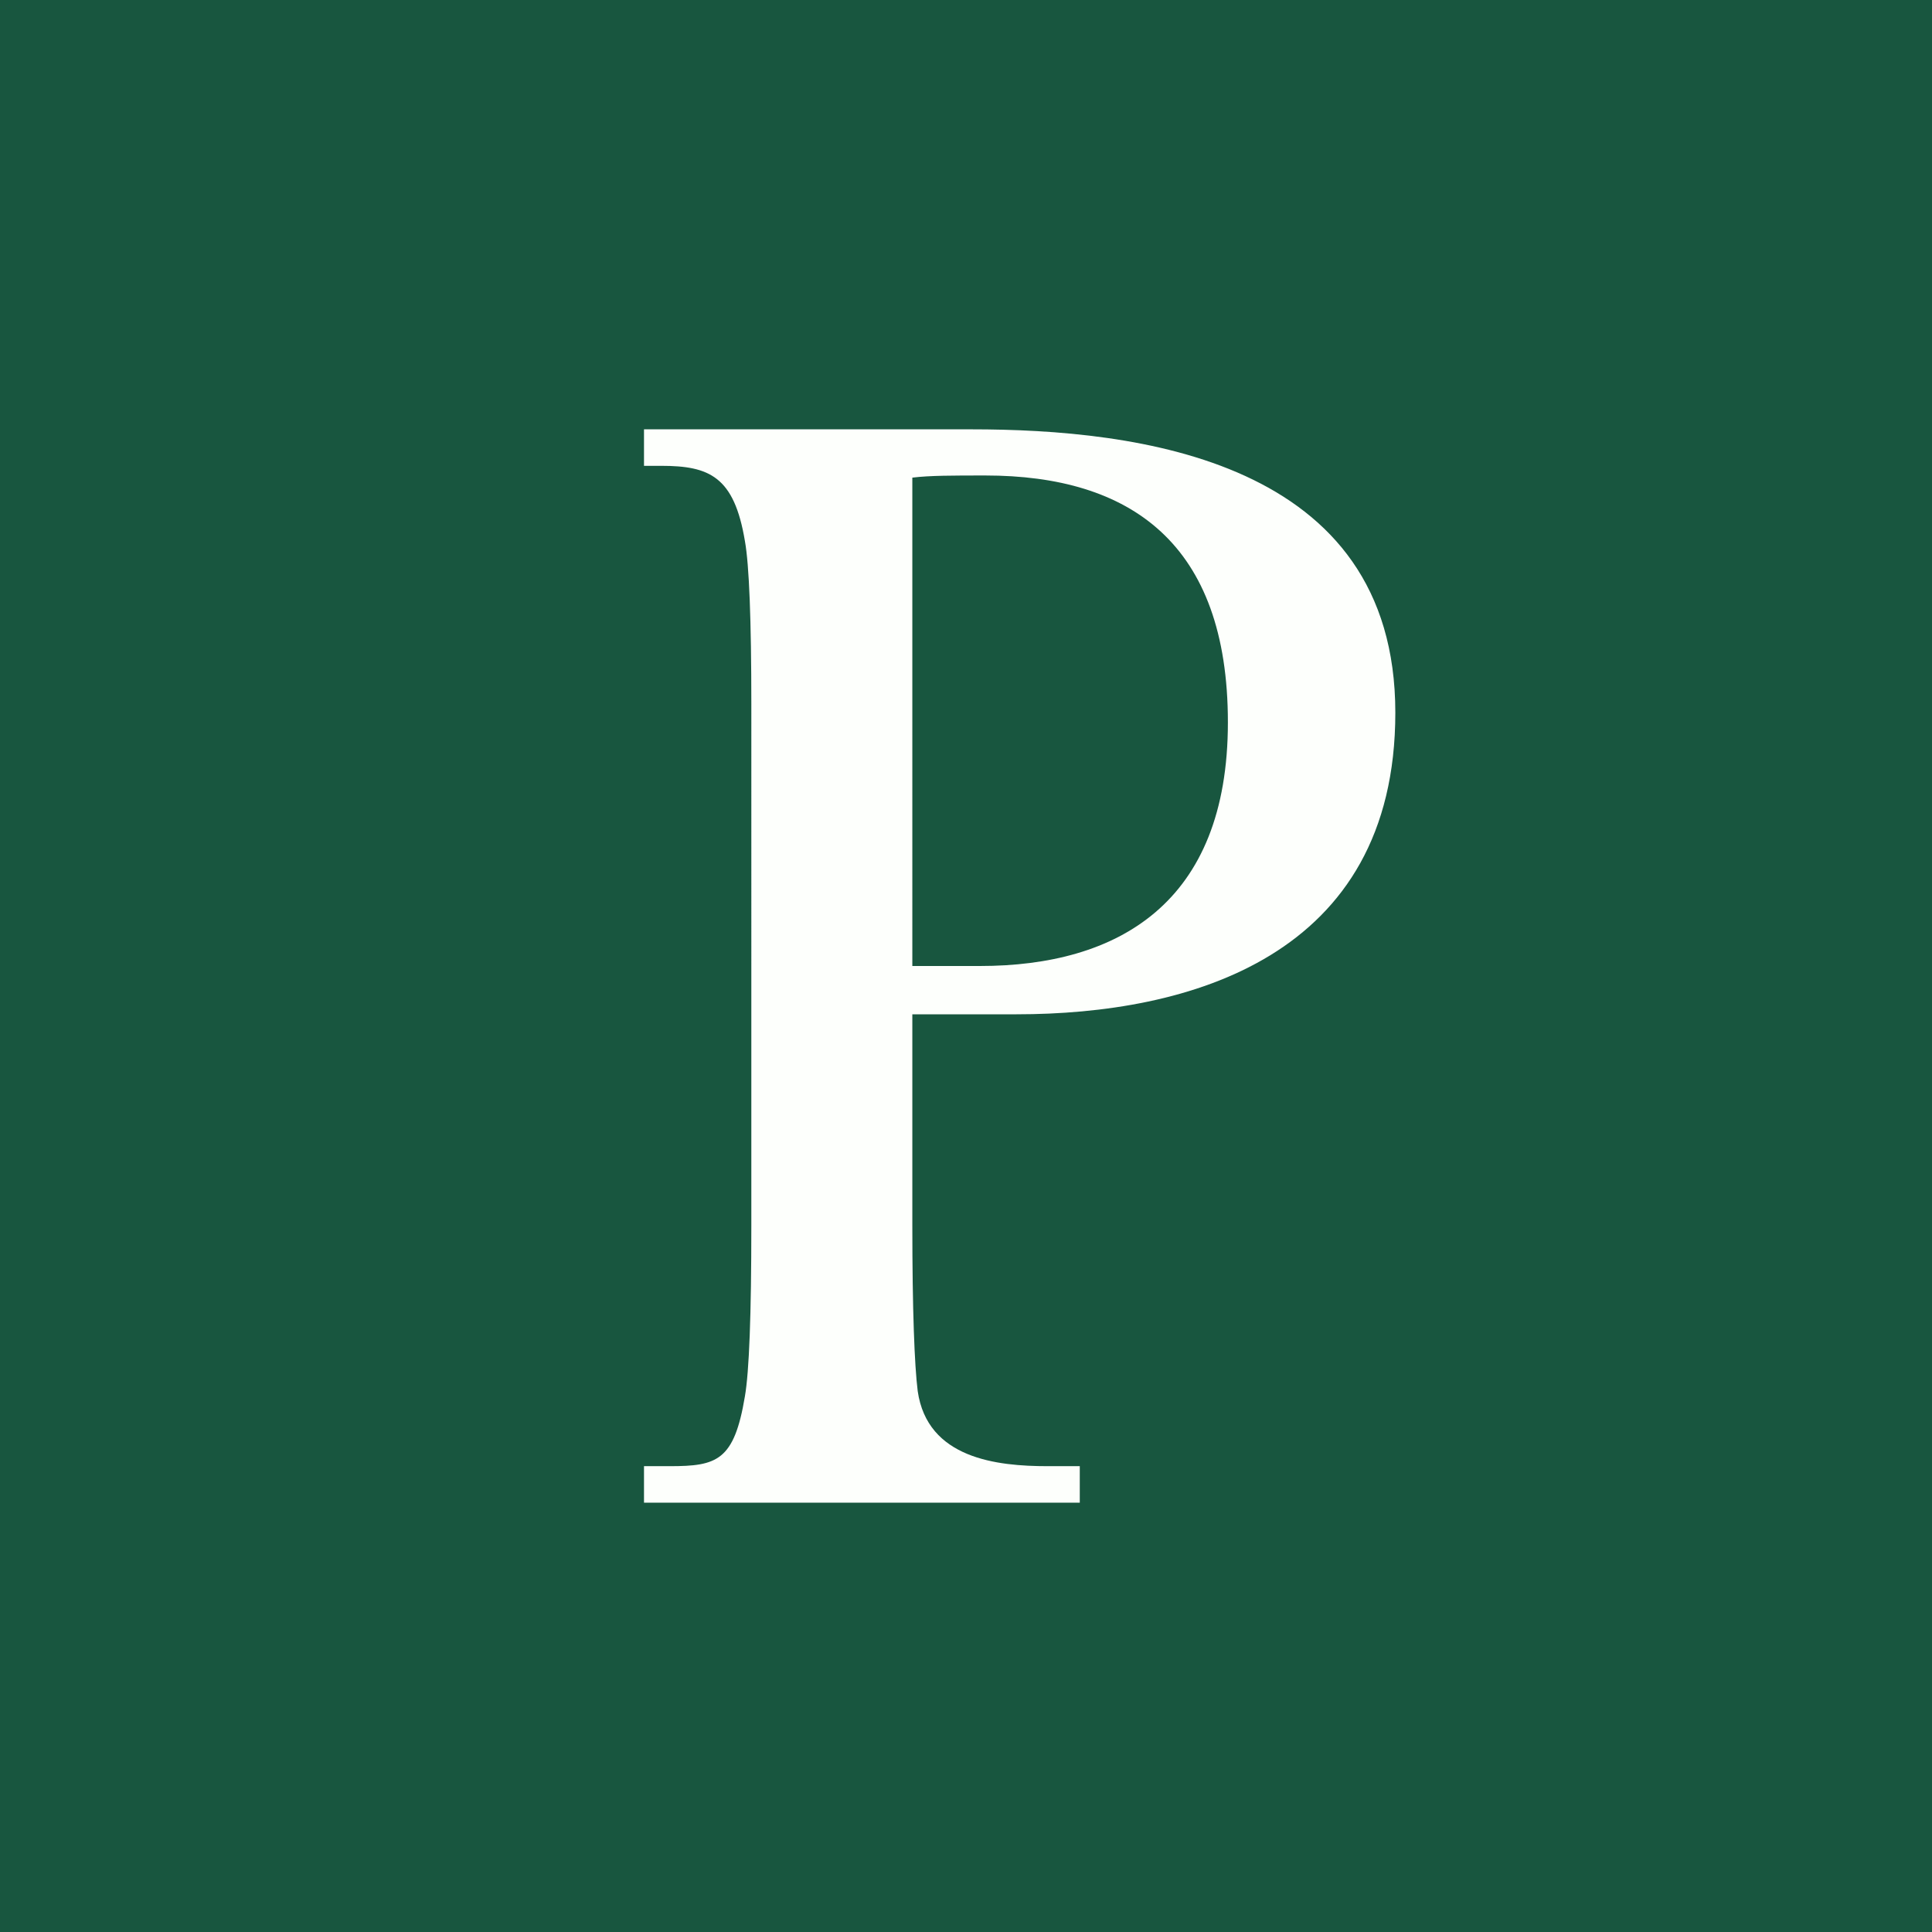
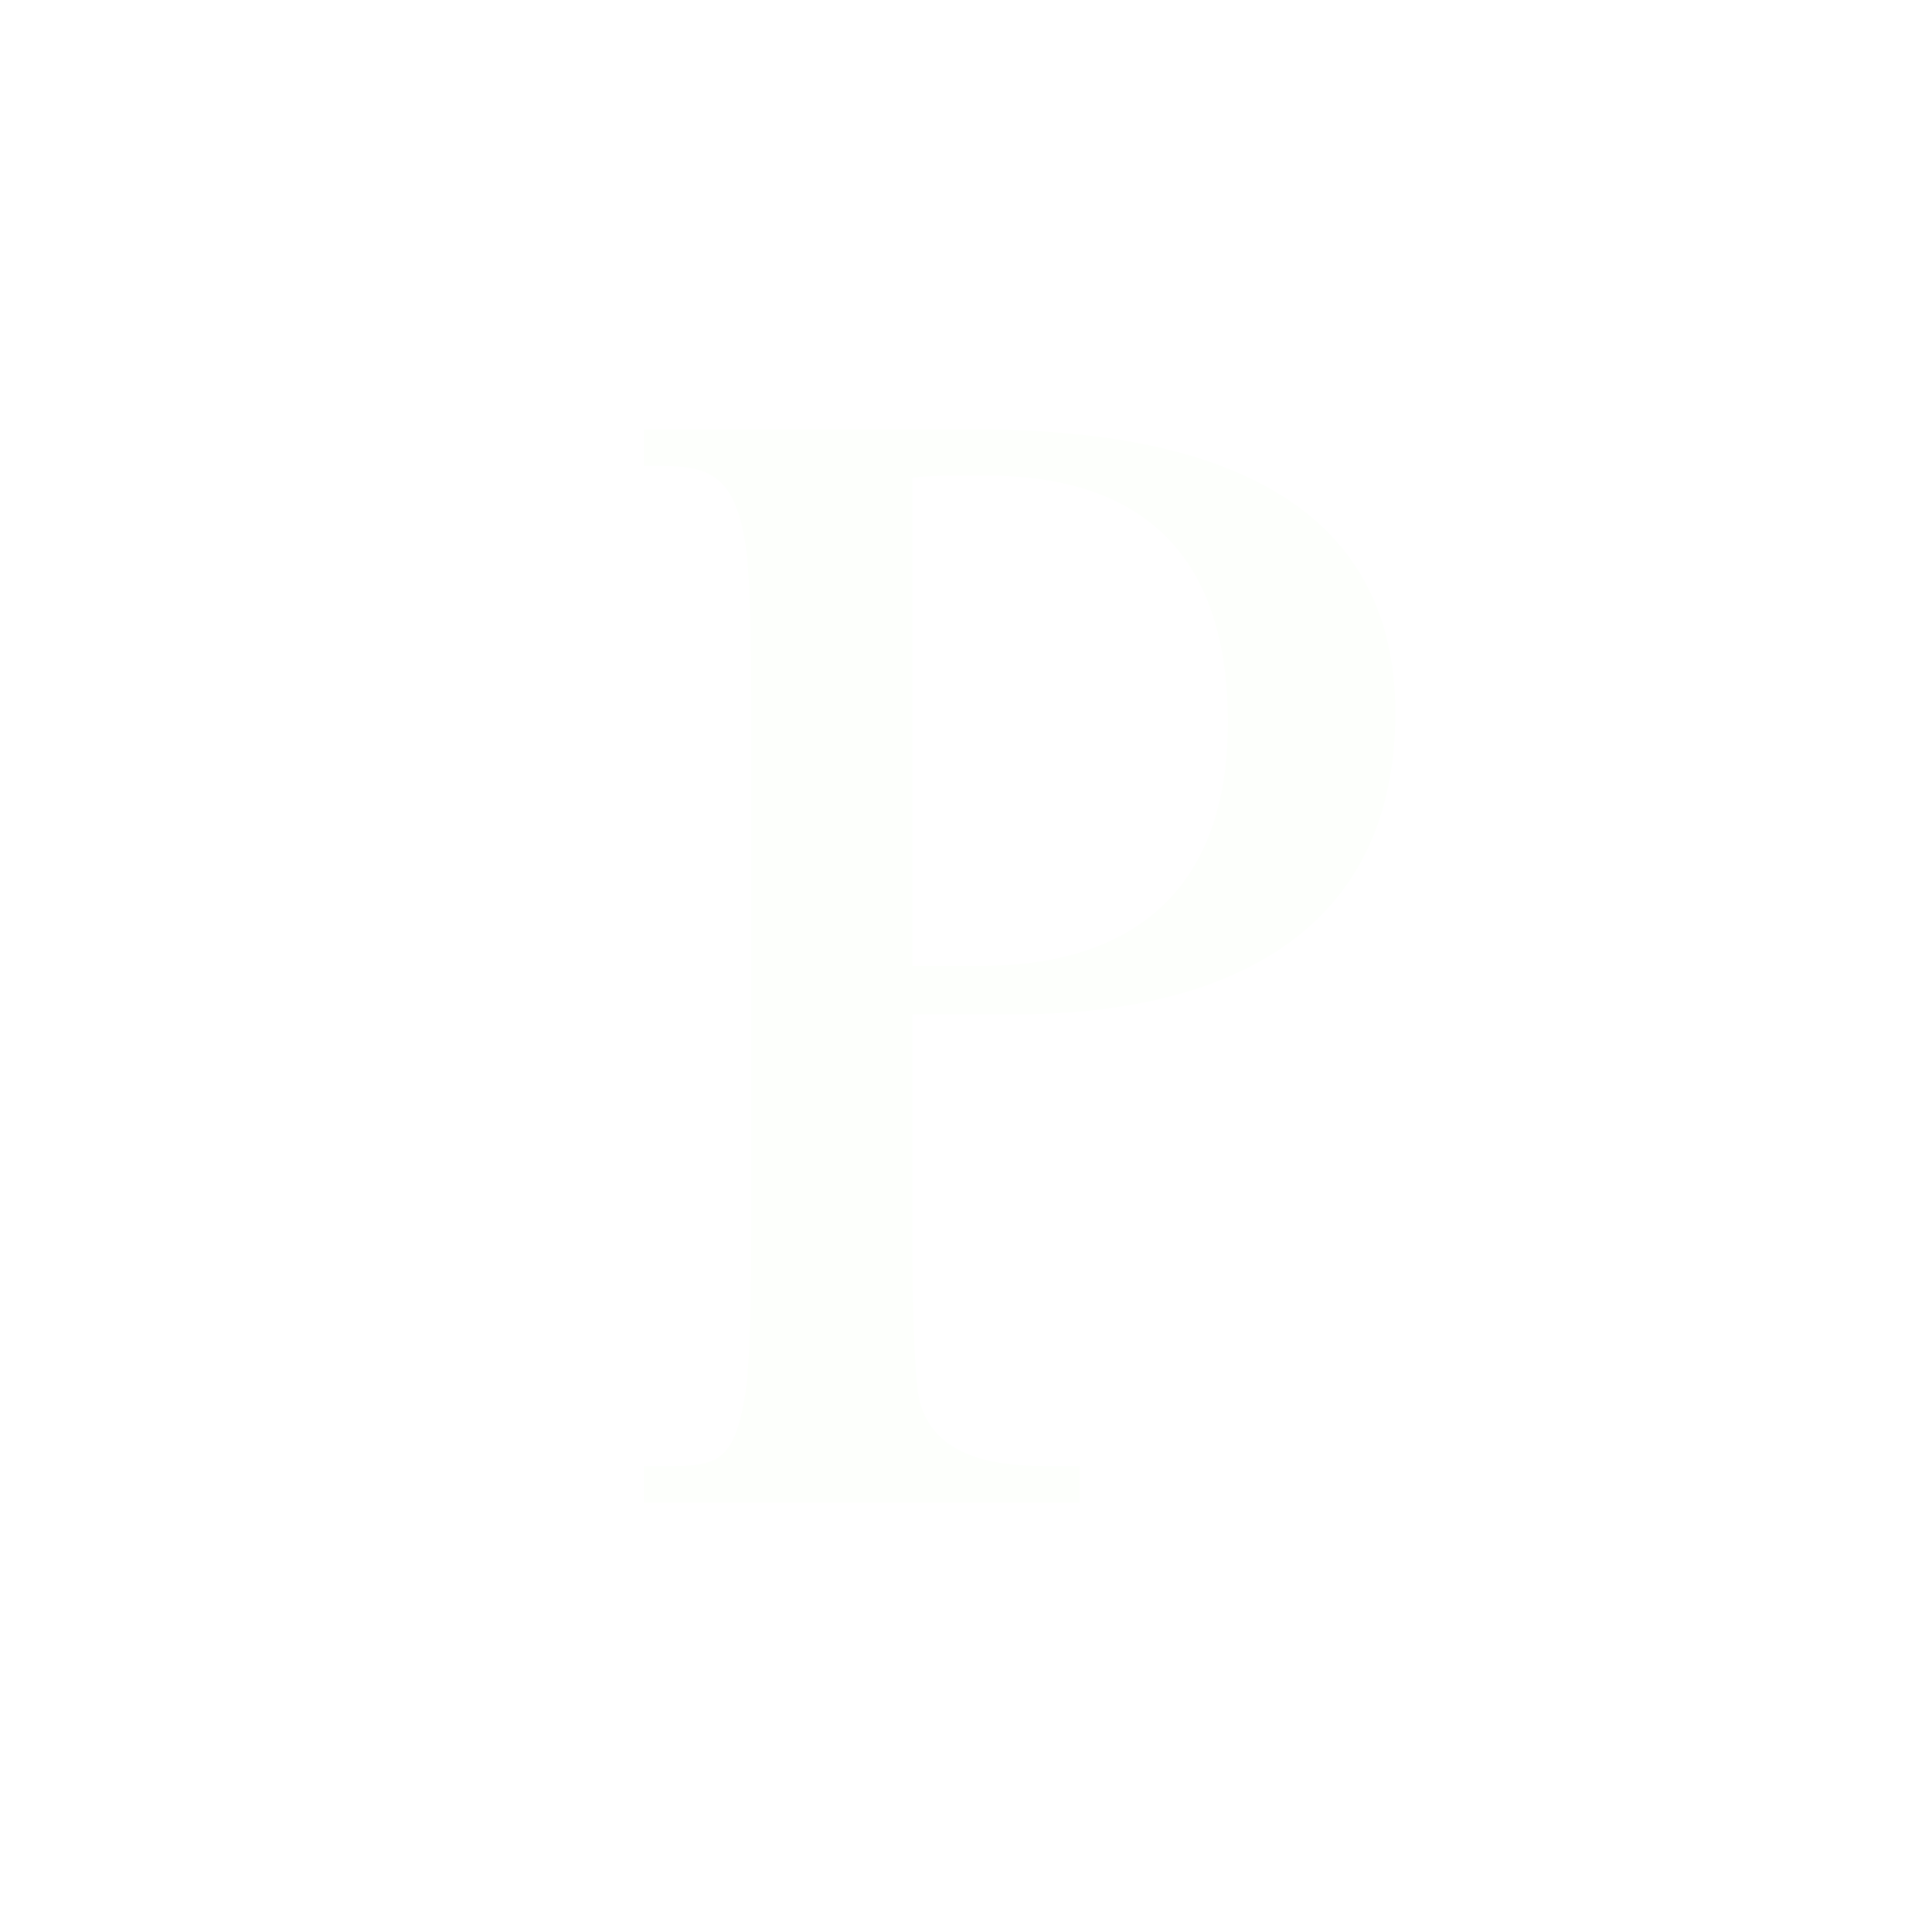
<svg xmlns="http://www.w3.org/2000/svg" width="18" height="18" viewBox="0 0 18 18">
-   <path fill="#18563F" d="M0 0h18v18H0z" />
  <path d="M8.5 9.45v1.97c0 .78.02 1.3.05 1.54.09.63.74.7 1.21.7h.3V14H6v-.34h.24c.44 0 .6-.05.7-.65.04-.23.06-.76.06-1.59V6.56c0-.78-.02-1.3-.06-1.52-.1-.6-.33-.7-.78-.7H6V4h3.05C10.59 4 13 4.28 13 6.64c0 2.28-1.93 2.81-3.53 2.81H8.5Zm0-.45h.63c1.28 0 2.31-.58 2.31-2.27 0-1.67-.91-2.3-2.26-2.3-.3 0-.52 0-.68.02V9Z" fill="#FDFFFC" />
</svg>